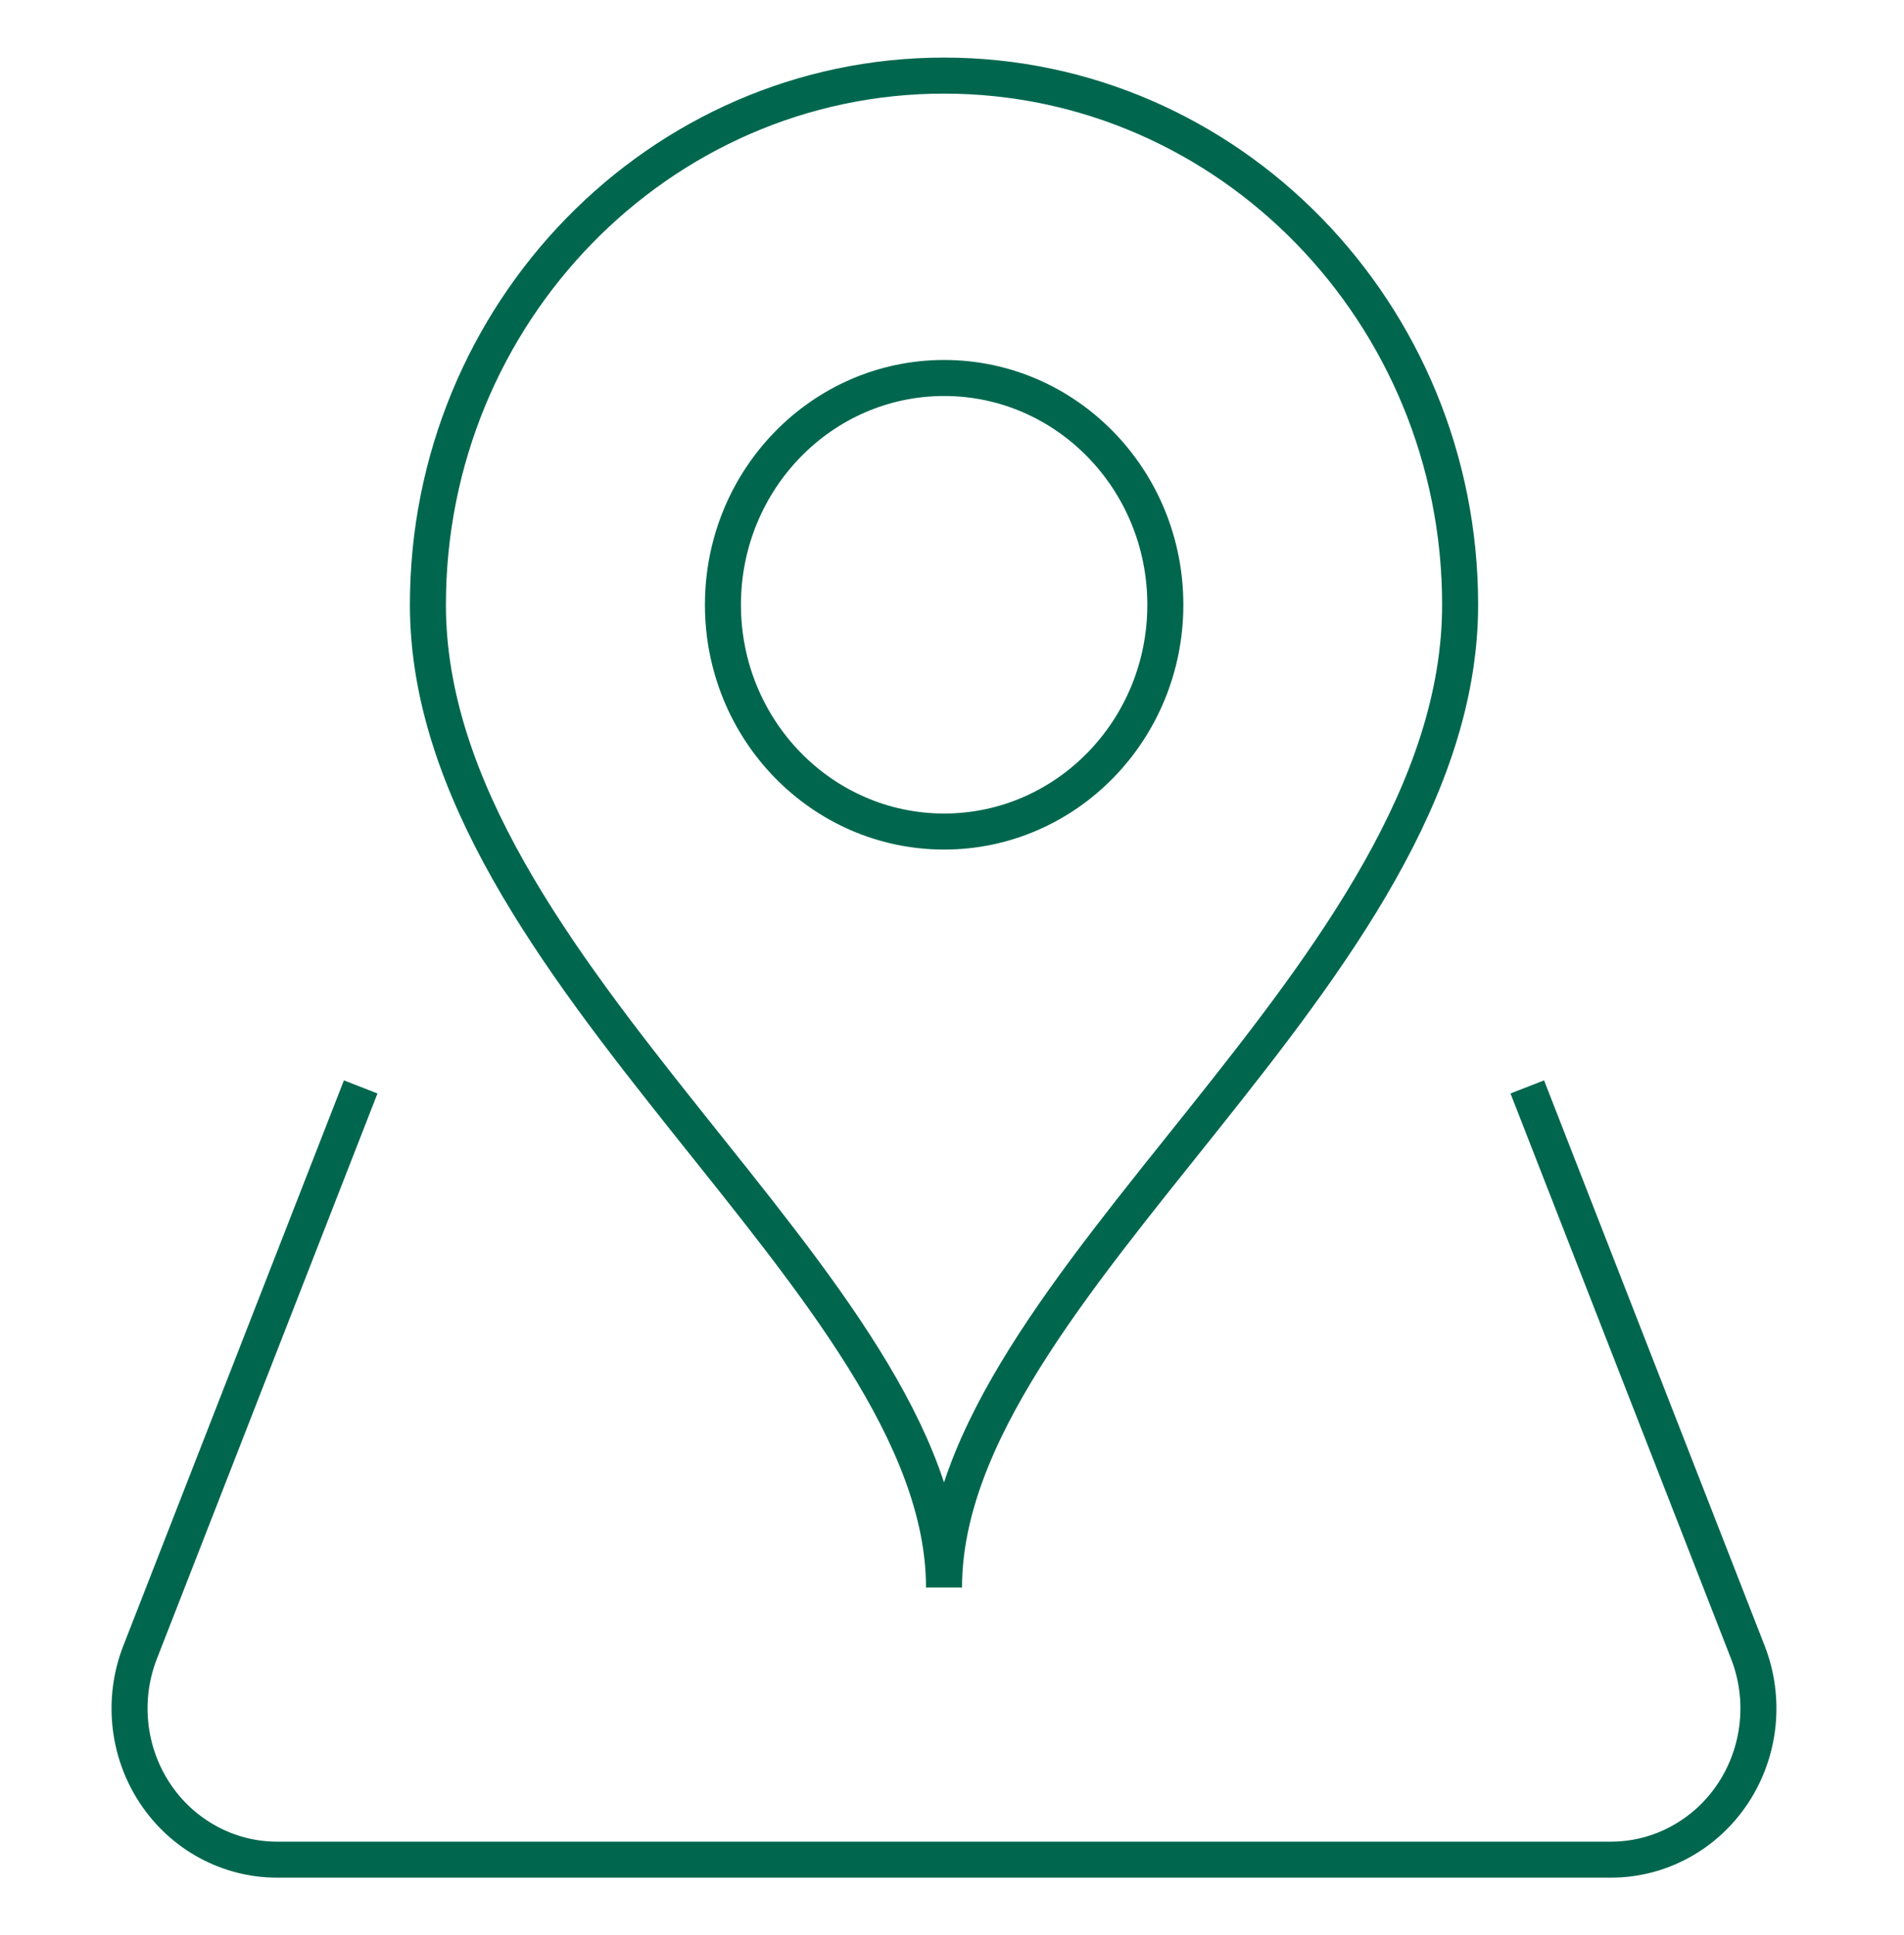
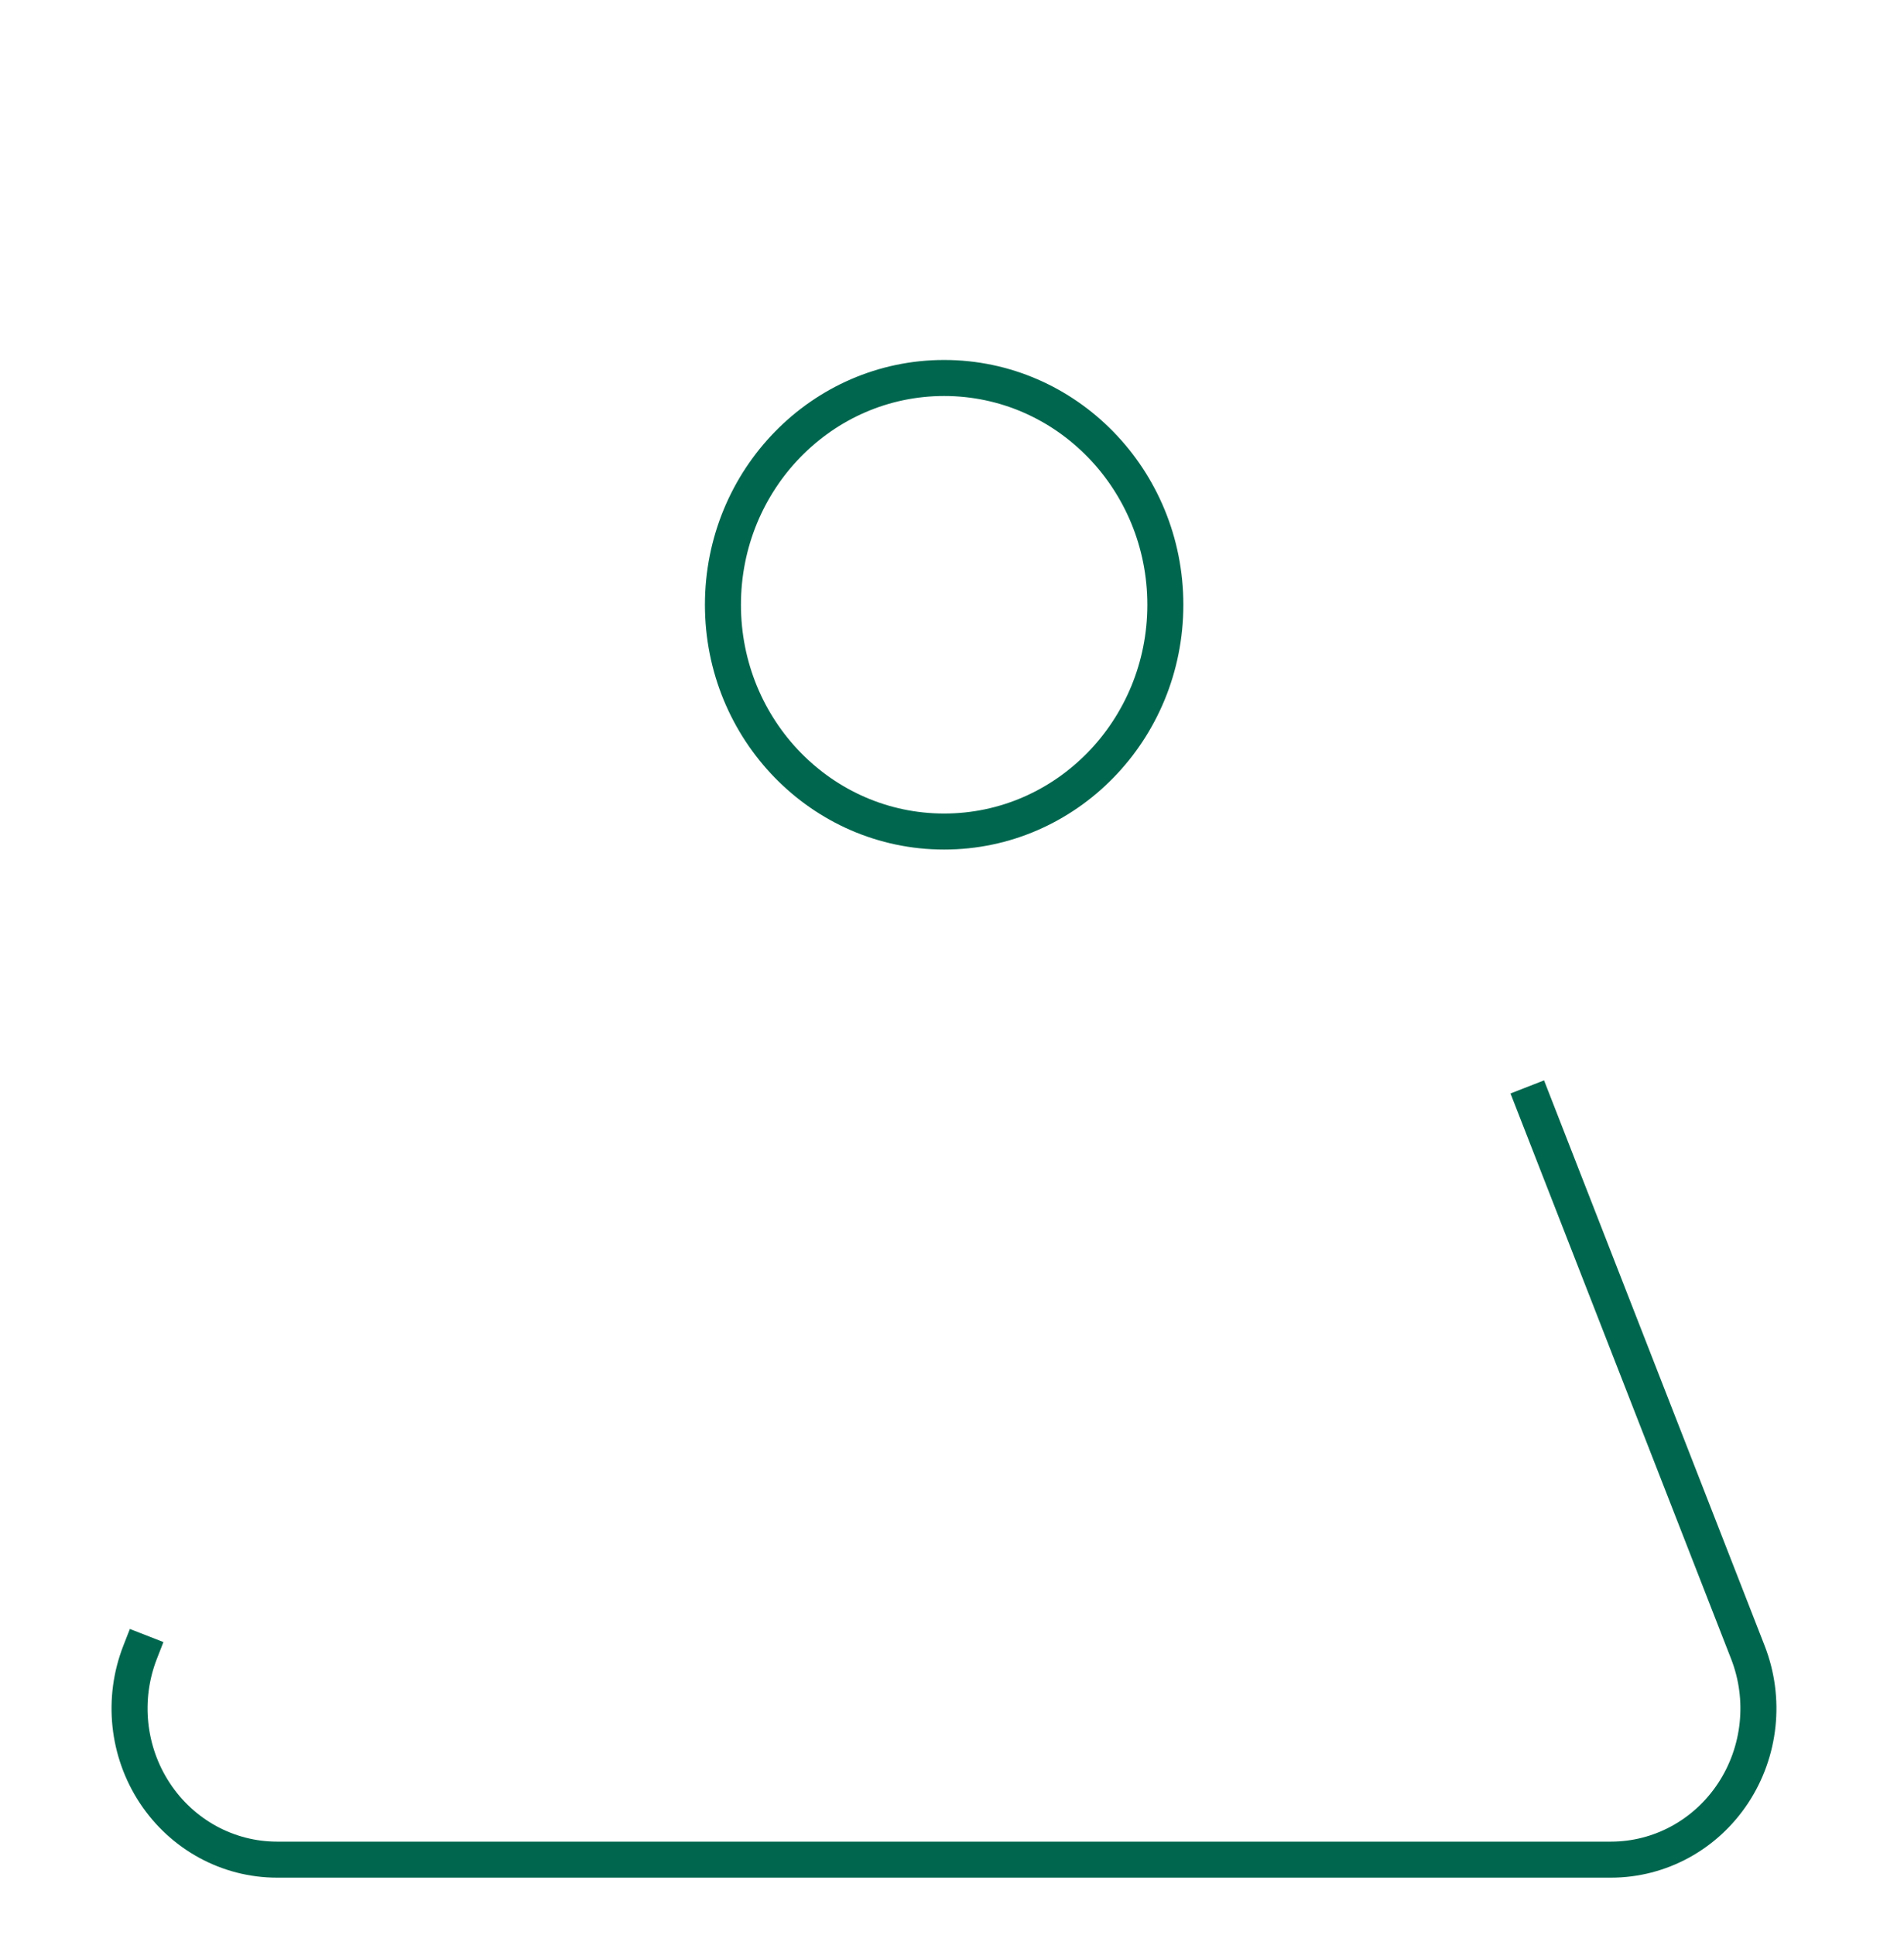
<svg xmlns="http://www.w3.org/2000/svg" width="62" height="63" viewBox="0 0 62 63" fill="none">
  <g clip-path="url(#clip0_652_72)">
    <mask id="mask0_652_72" style="mask-type:luminance" maskUnits="userSpaceOnUse" x="0" y="-1" width="62" height="64">
      <path d="M0.002 -0H61.465V63H0.002V-0Z" fill="white" />
    </mask>
    <g mask="url(#mask0_652_72)">
      <path d="M37.947 19.688C37.947 23.765 34.722 27.07 30.744 27.07C26.766 27.07 23.541 23.765 23.541 19.688C23.541 15.61 26.766 12.305 30.744 12.305C34.722 12.305 37.947 15.61 37.947 19.688Z" stroke="#00674E" stroke-width="1.173" stroke-miterlimit="10" />
-       <path d="M30.74 2.461C40.008 2.461 47.546 10.188 47.546 19.688C47.546 31.697 30.74 41.836 30.74 51.68C30.74 41.836 13.934 31.648 13.934 19.688C13.934 10.188 21.473 2.461 30.74 2.461Z" stroke="#00674E" stroke-width="1.173" stroke-miterlimit="10" />
-       <path d="M49.946 35.93L56.916 53.789C57.508 55.306 57.327 57.024 56.434 58.376C55.541 59.729 54.051 60.539 52.458 60.539H9.021C7.427 60.539 5.938 59.729 5.044 58.376C4.151 57.024 3.97 55.306 4.562 53.789L11.532 35.93" stroke="#00674E" stroke-width="1.173" stroke-miterlimit="10" stroke-linecap="square" />
+       <path d="M49.946 35.93L56.916 53.789C57.508 55.306 57.327 57.024 56.434 58.376C55.541 59.729 54.051 60.539 52.458 60.539H9.021C7.427 60.539 5.938 59.729 5.044 58.376C4.151 57.024 3.97 55.306 4.562 53.789" stroke="#00674E" stroke-width="1.173" stroke-miterlimit="10" stroke-linecap="square" />
    </g>
  </g>
  <defs>
    <clipPath id="clip0_652_72">
      <rect width="61.463" height="63" fill="white" />
    </clipPath>
  </defs>
</svg>